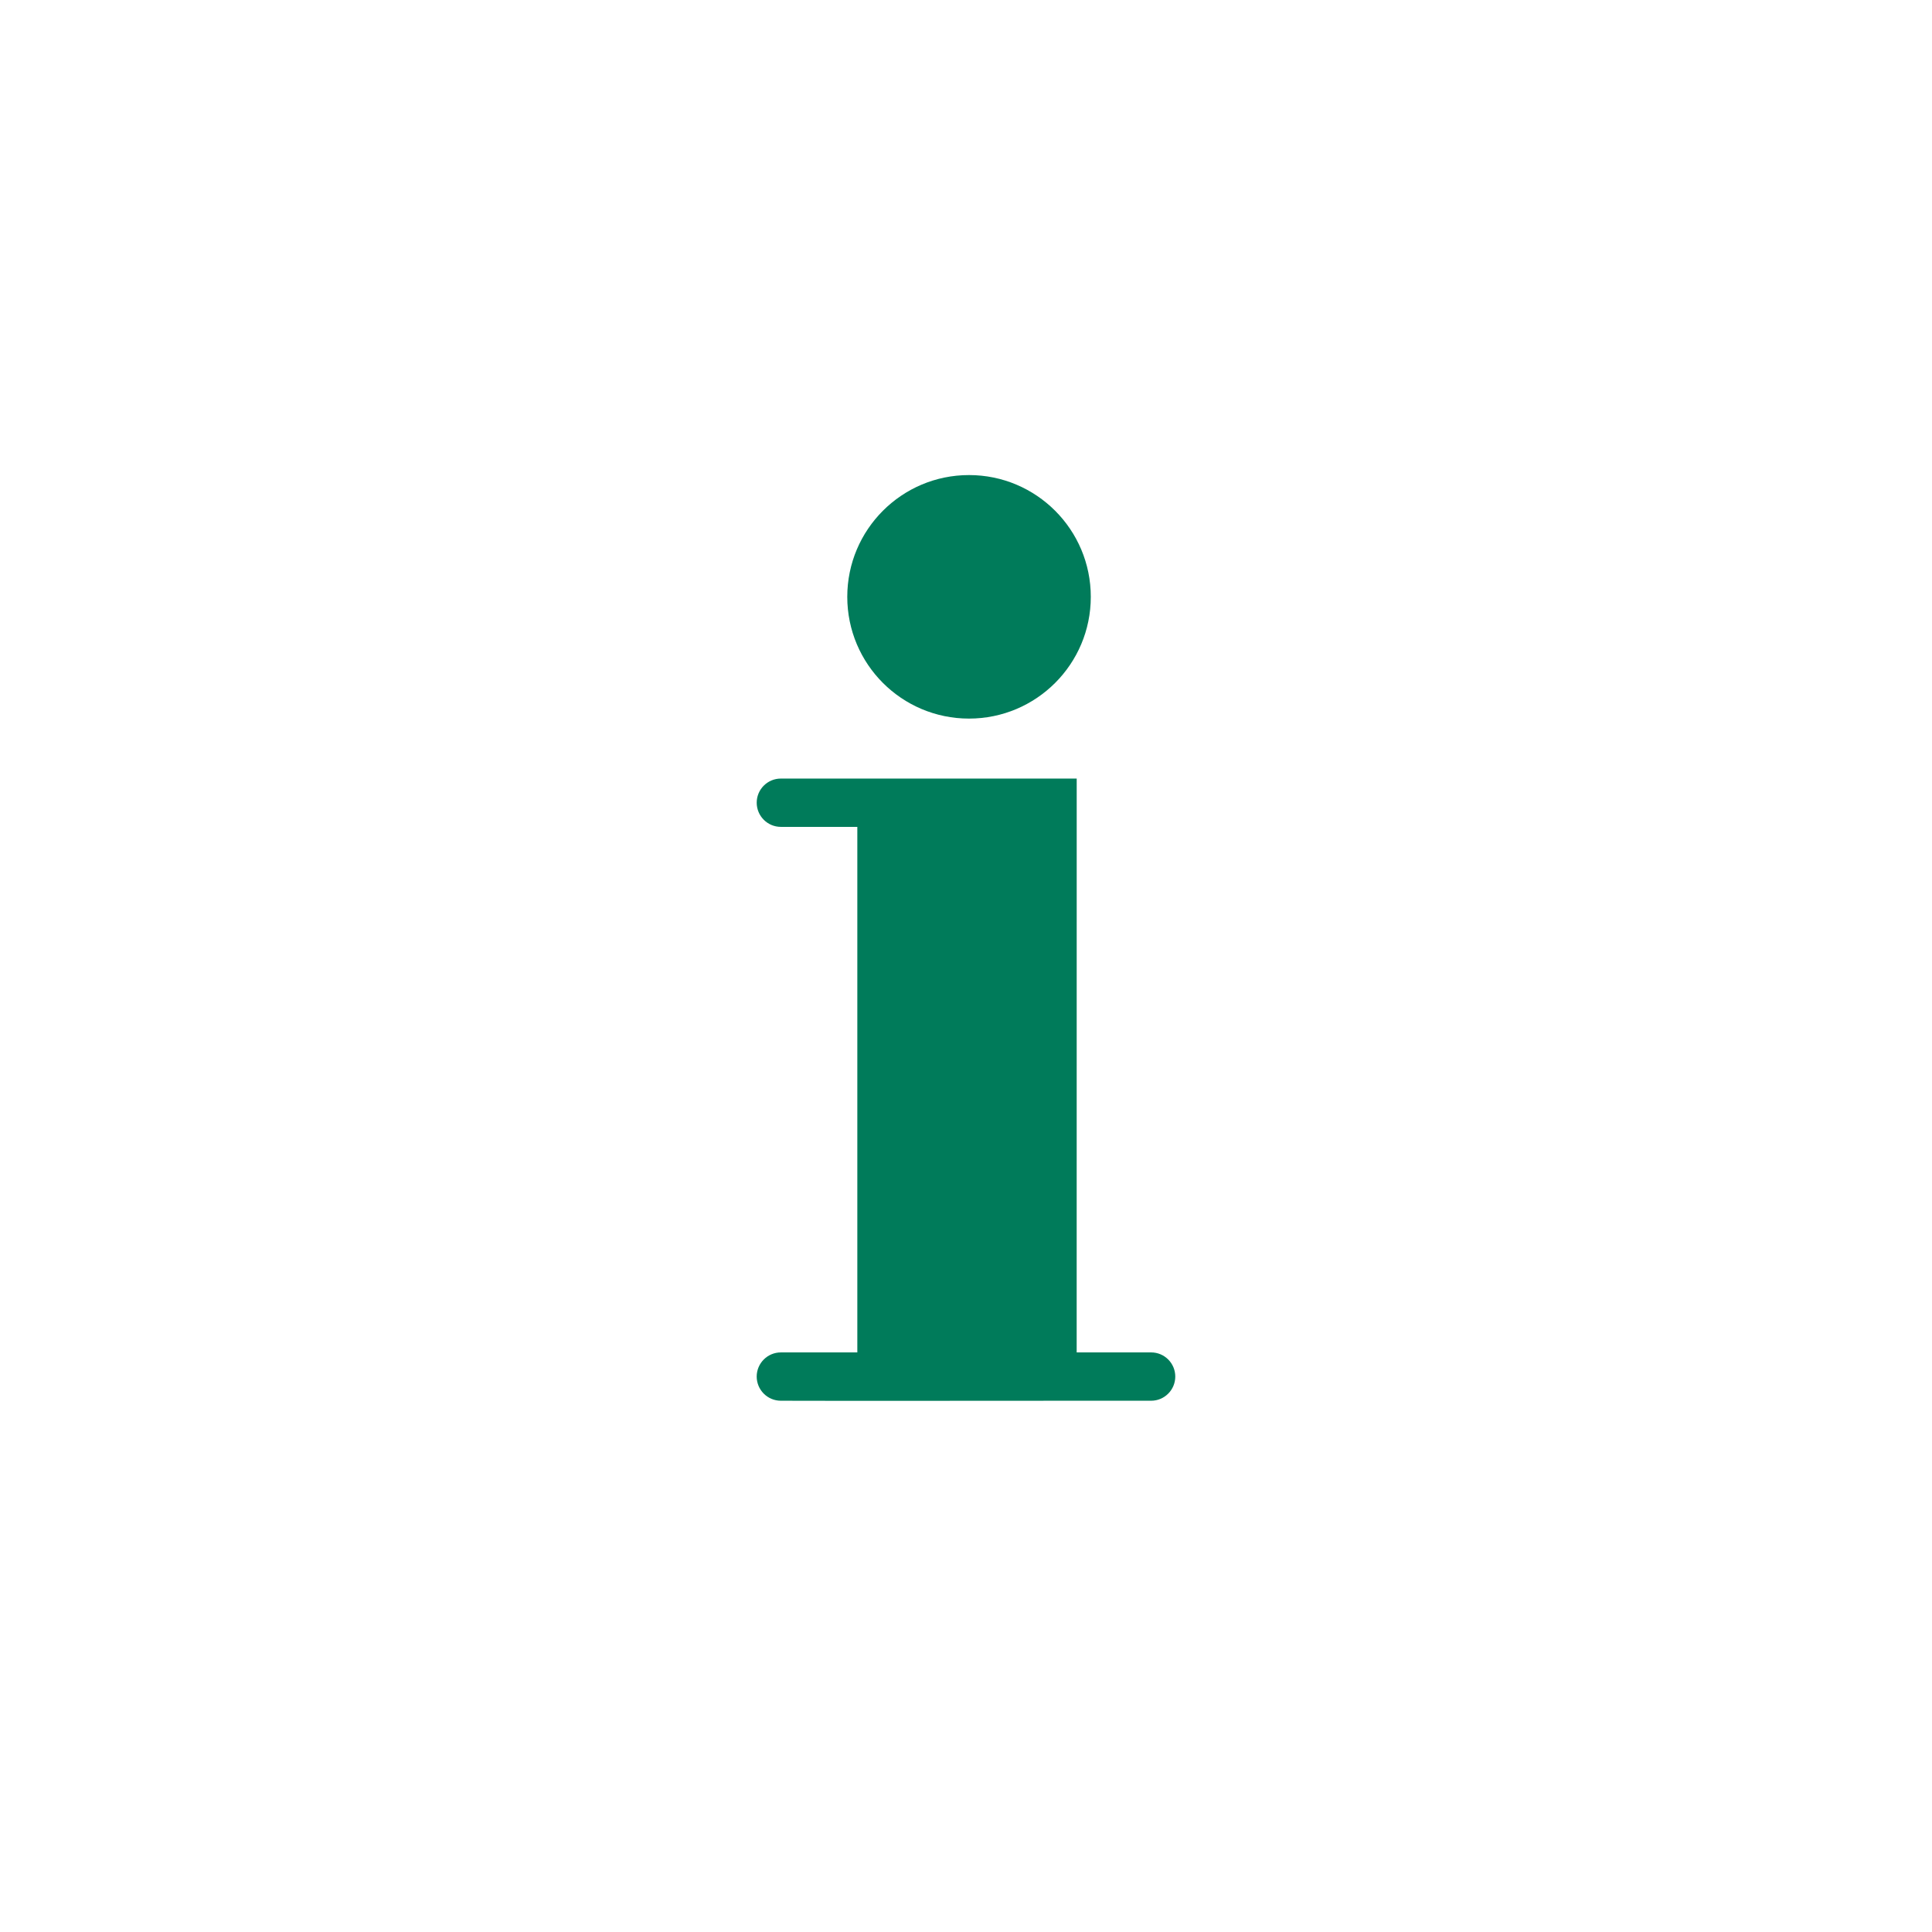
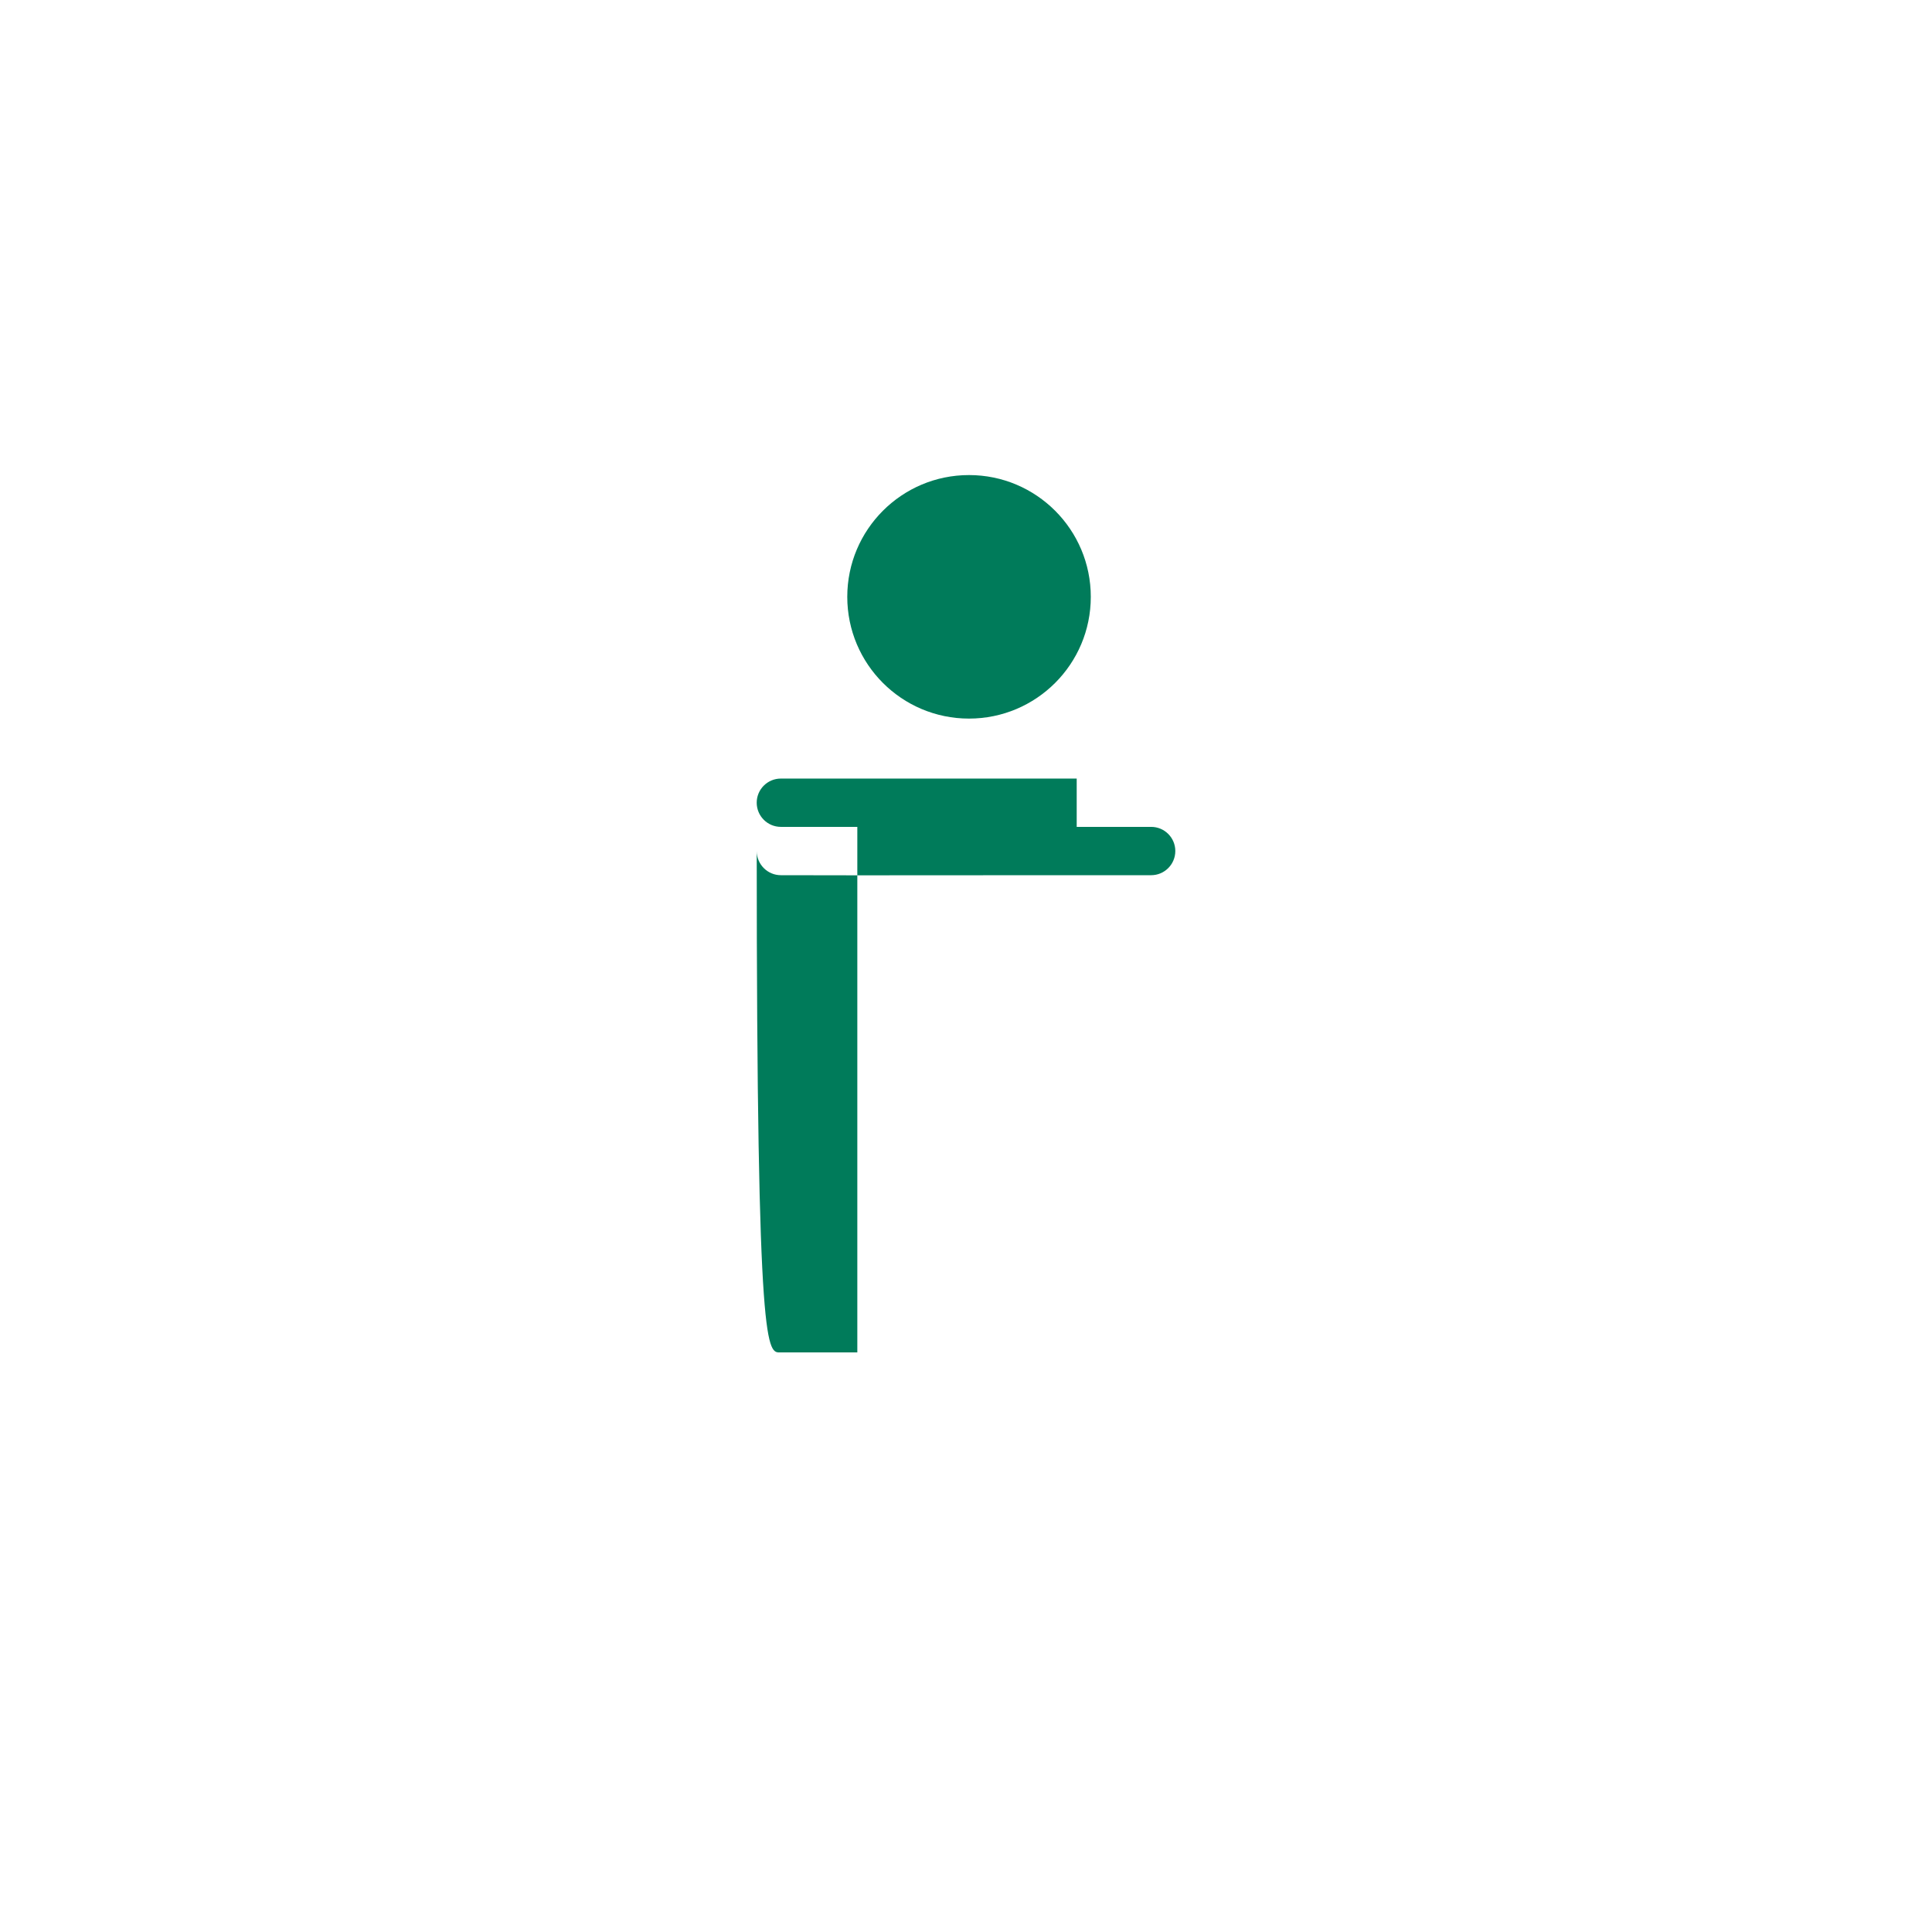
<svg xmlns="http://www.w3.org/2000/svg" version="1.1" id="Ebene_1" x="0px" y="0px" viewBox="0 0 1133.86 1133.86" style="enable-background:new 0 0 1133.86 1133.86;" xml:space="preserve">
  <style type="text/css">
	.st0{fill-rule:evenodd;clip-rule:evenodd;fill:#007B5A;}
</style>
  <g>
-     <path class="st0" d="M458.28,793.71h44.87V485.28h-44.87c-7.83,0-14.18-6.36-14.18-14.19s6.35-14.16,14.18-14.16h173.62v28.35   l-0.02,308.43h43.7c7.83,0,14.17,6.34,14.17,14.17c0,7.83-6.34,14.19-14.17,14.19h-43.7l-128.74,0.07l-44.87-0.07   c-7.83,0-14.18-6.36-14.18-14.19C444.11,800.05,450.45,793.71,458.28,793.71 M497.25,350.28c0-39.47,31.99-71.47,71.45-71.47   c39.47,0,71.47,32,71.47,71.47c0,39.46-32,71.45-71.47,71.45C529.23,421.73,497.25,389.75,497.25,350.28" />
+     <path class="st0" d="M458.28,793.71h44.87V485.28h-44.87c-7.83,0-14.18-6.36-14.18-14.19s6.35-14.16,14.18-14.16h173.62v28.35   h43.7c7.83,0,14.17,6.34,14.17,14.17c0,7.83-6.34,14.19-14.17,14.19h-43.7l-128.74,0.07l-44.87-0.07   c-7.83,0-14.18-6.36-14.18-14.19C444.11,800.05,450.45,793.71,458.28,793.71 M497.25,350.28c0-39.47,31.99-71.47,71.45-71.47   c39.47,0,71.47,32,71.47,71.47c0,39.46-32,71.45-71.47,71.45C529.23,421.73,497.25,389.75,497.25,350.28" />
  </g>
</svg>